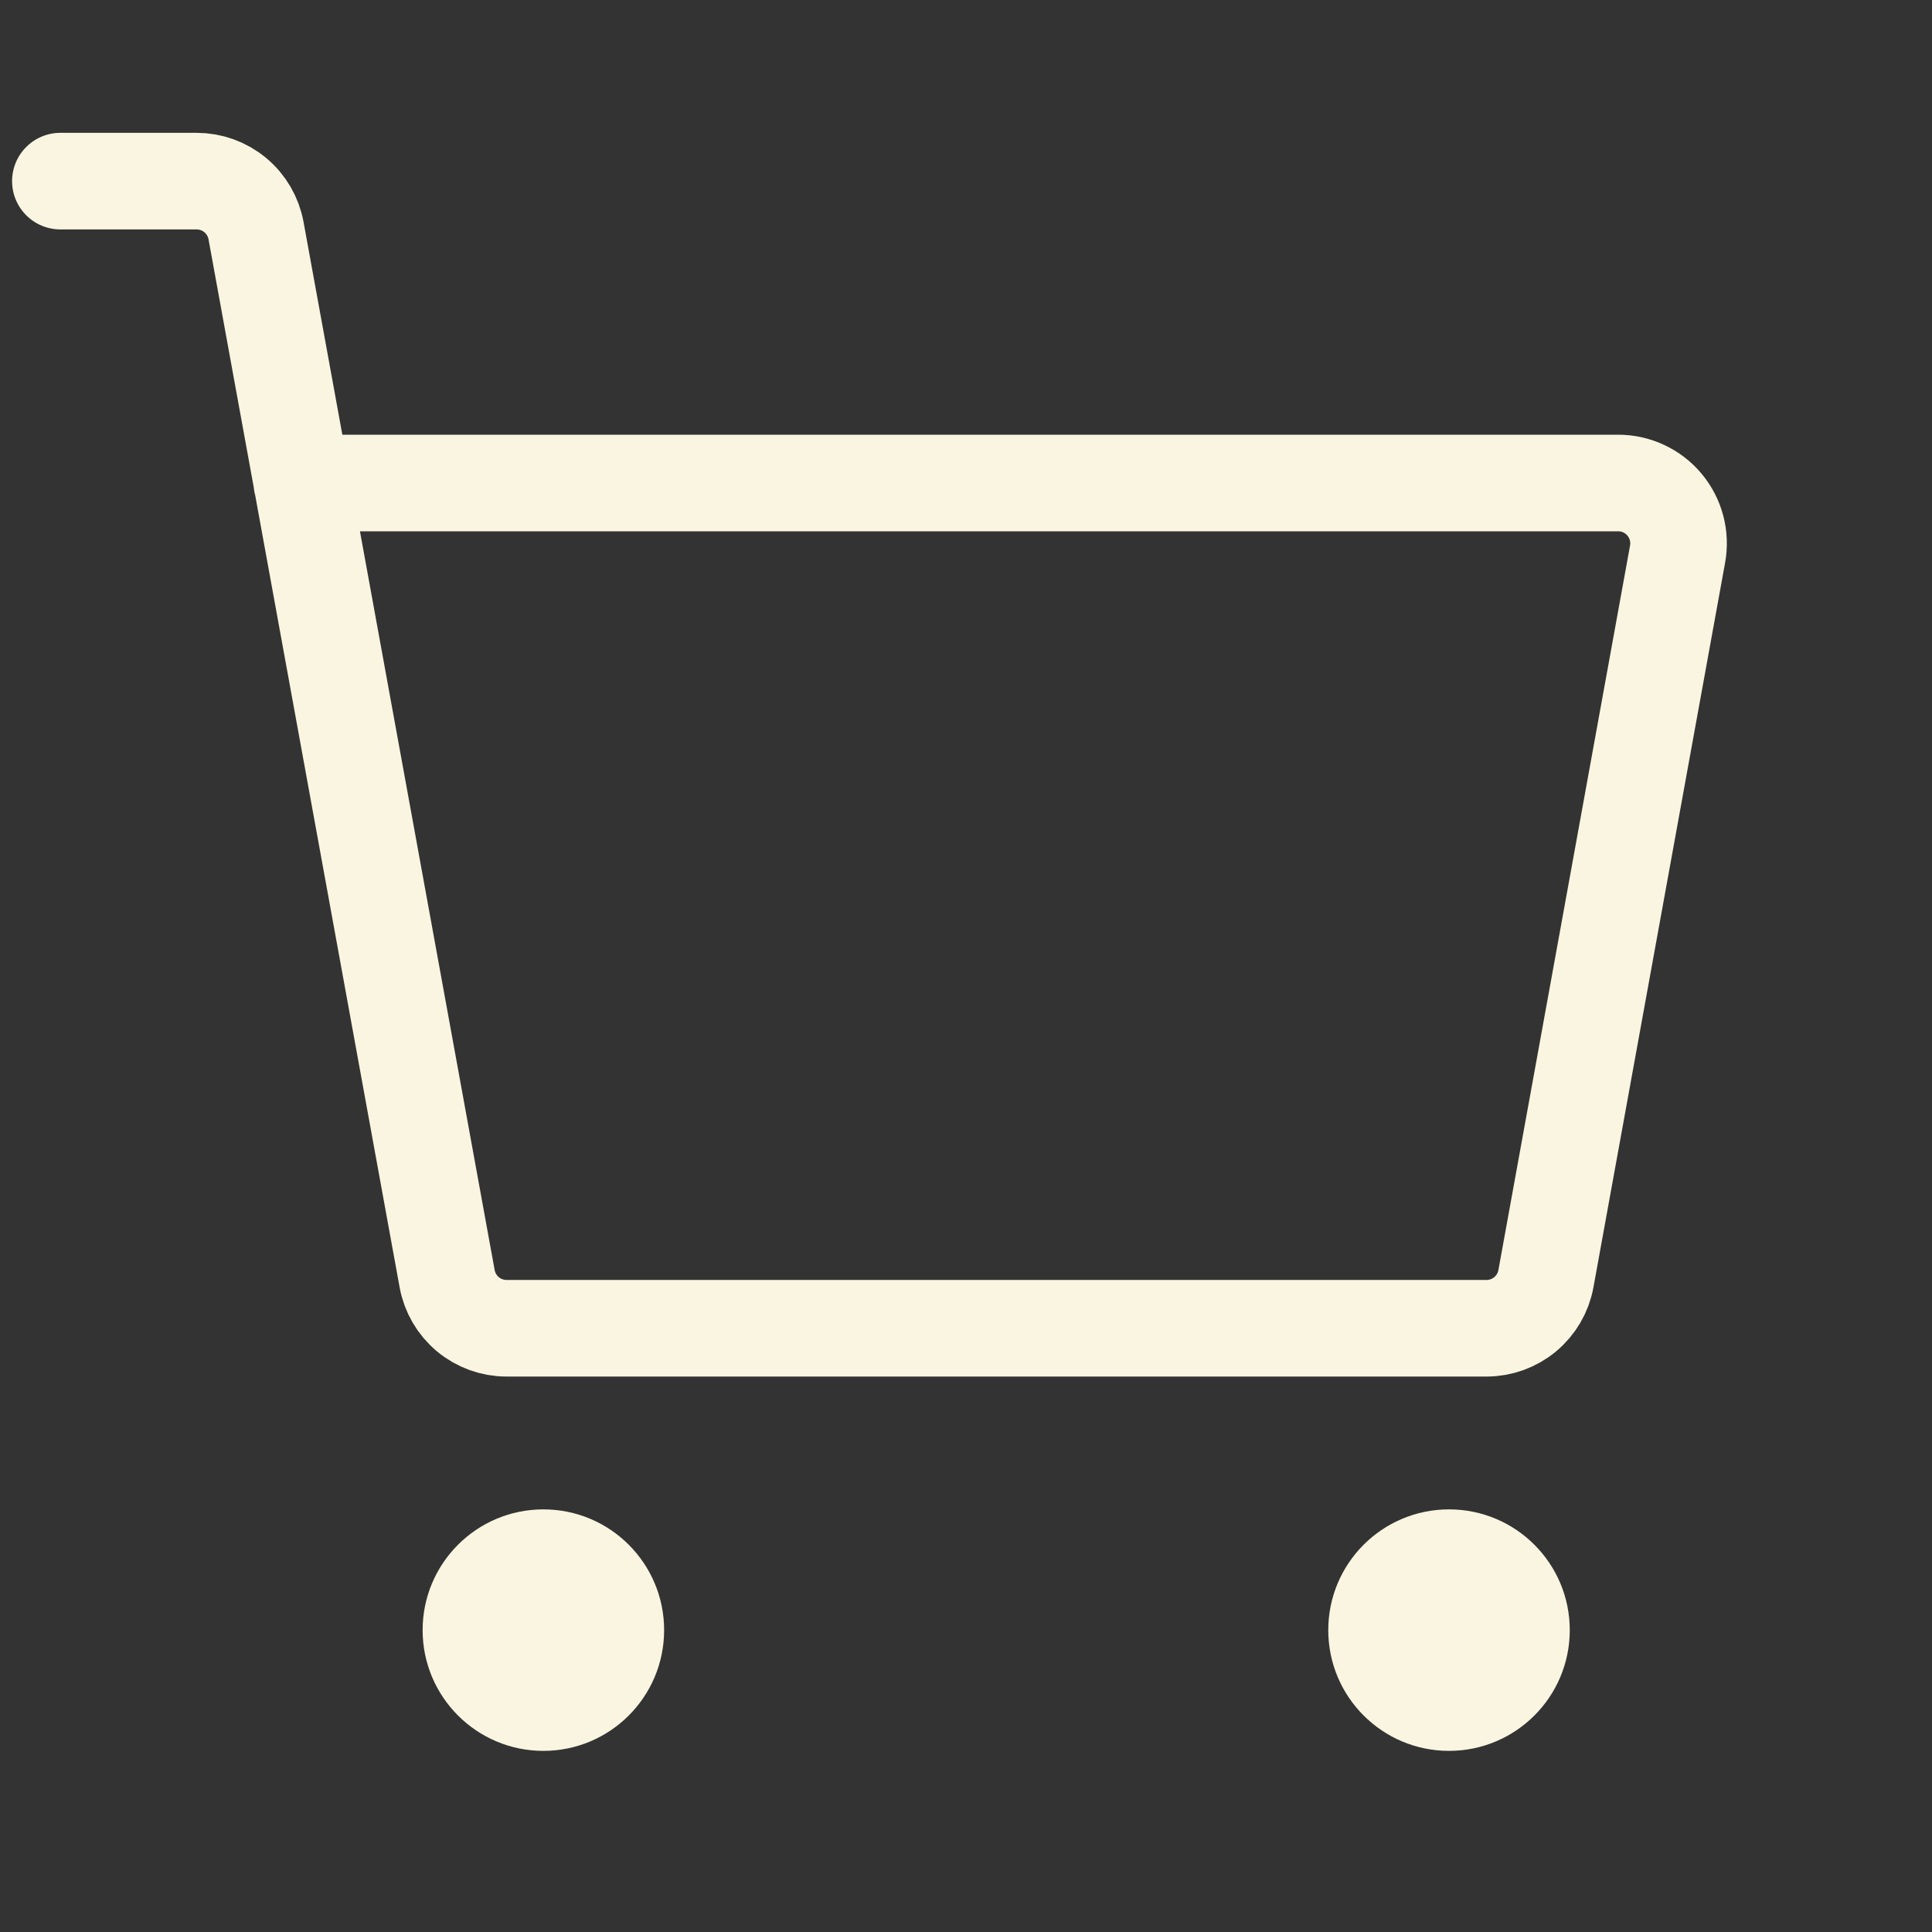
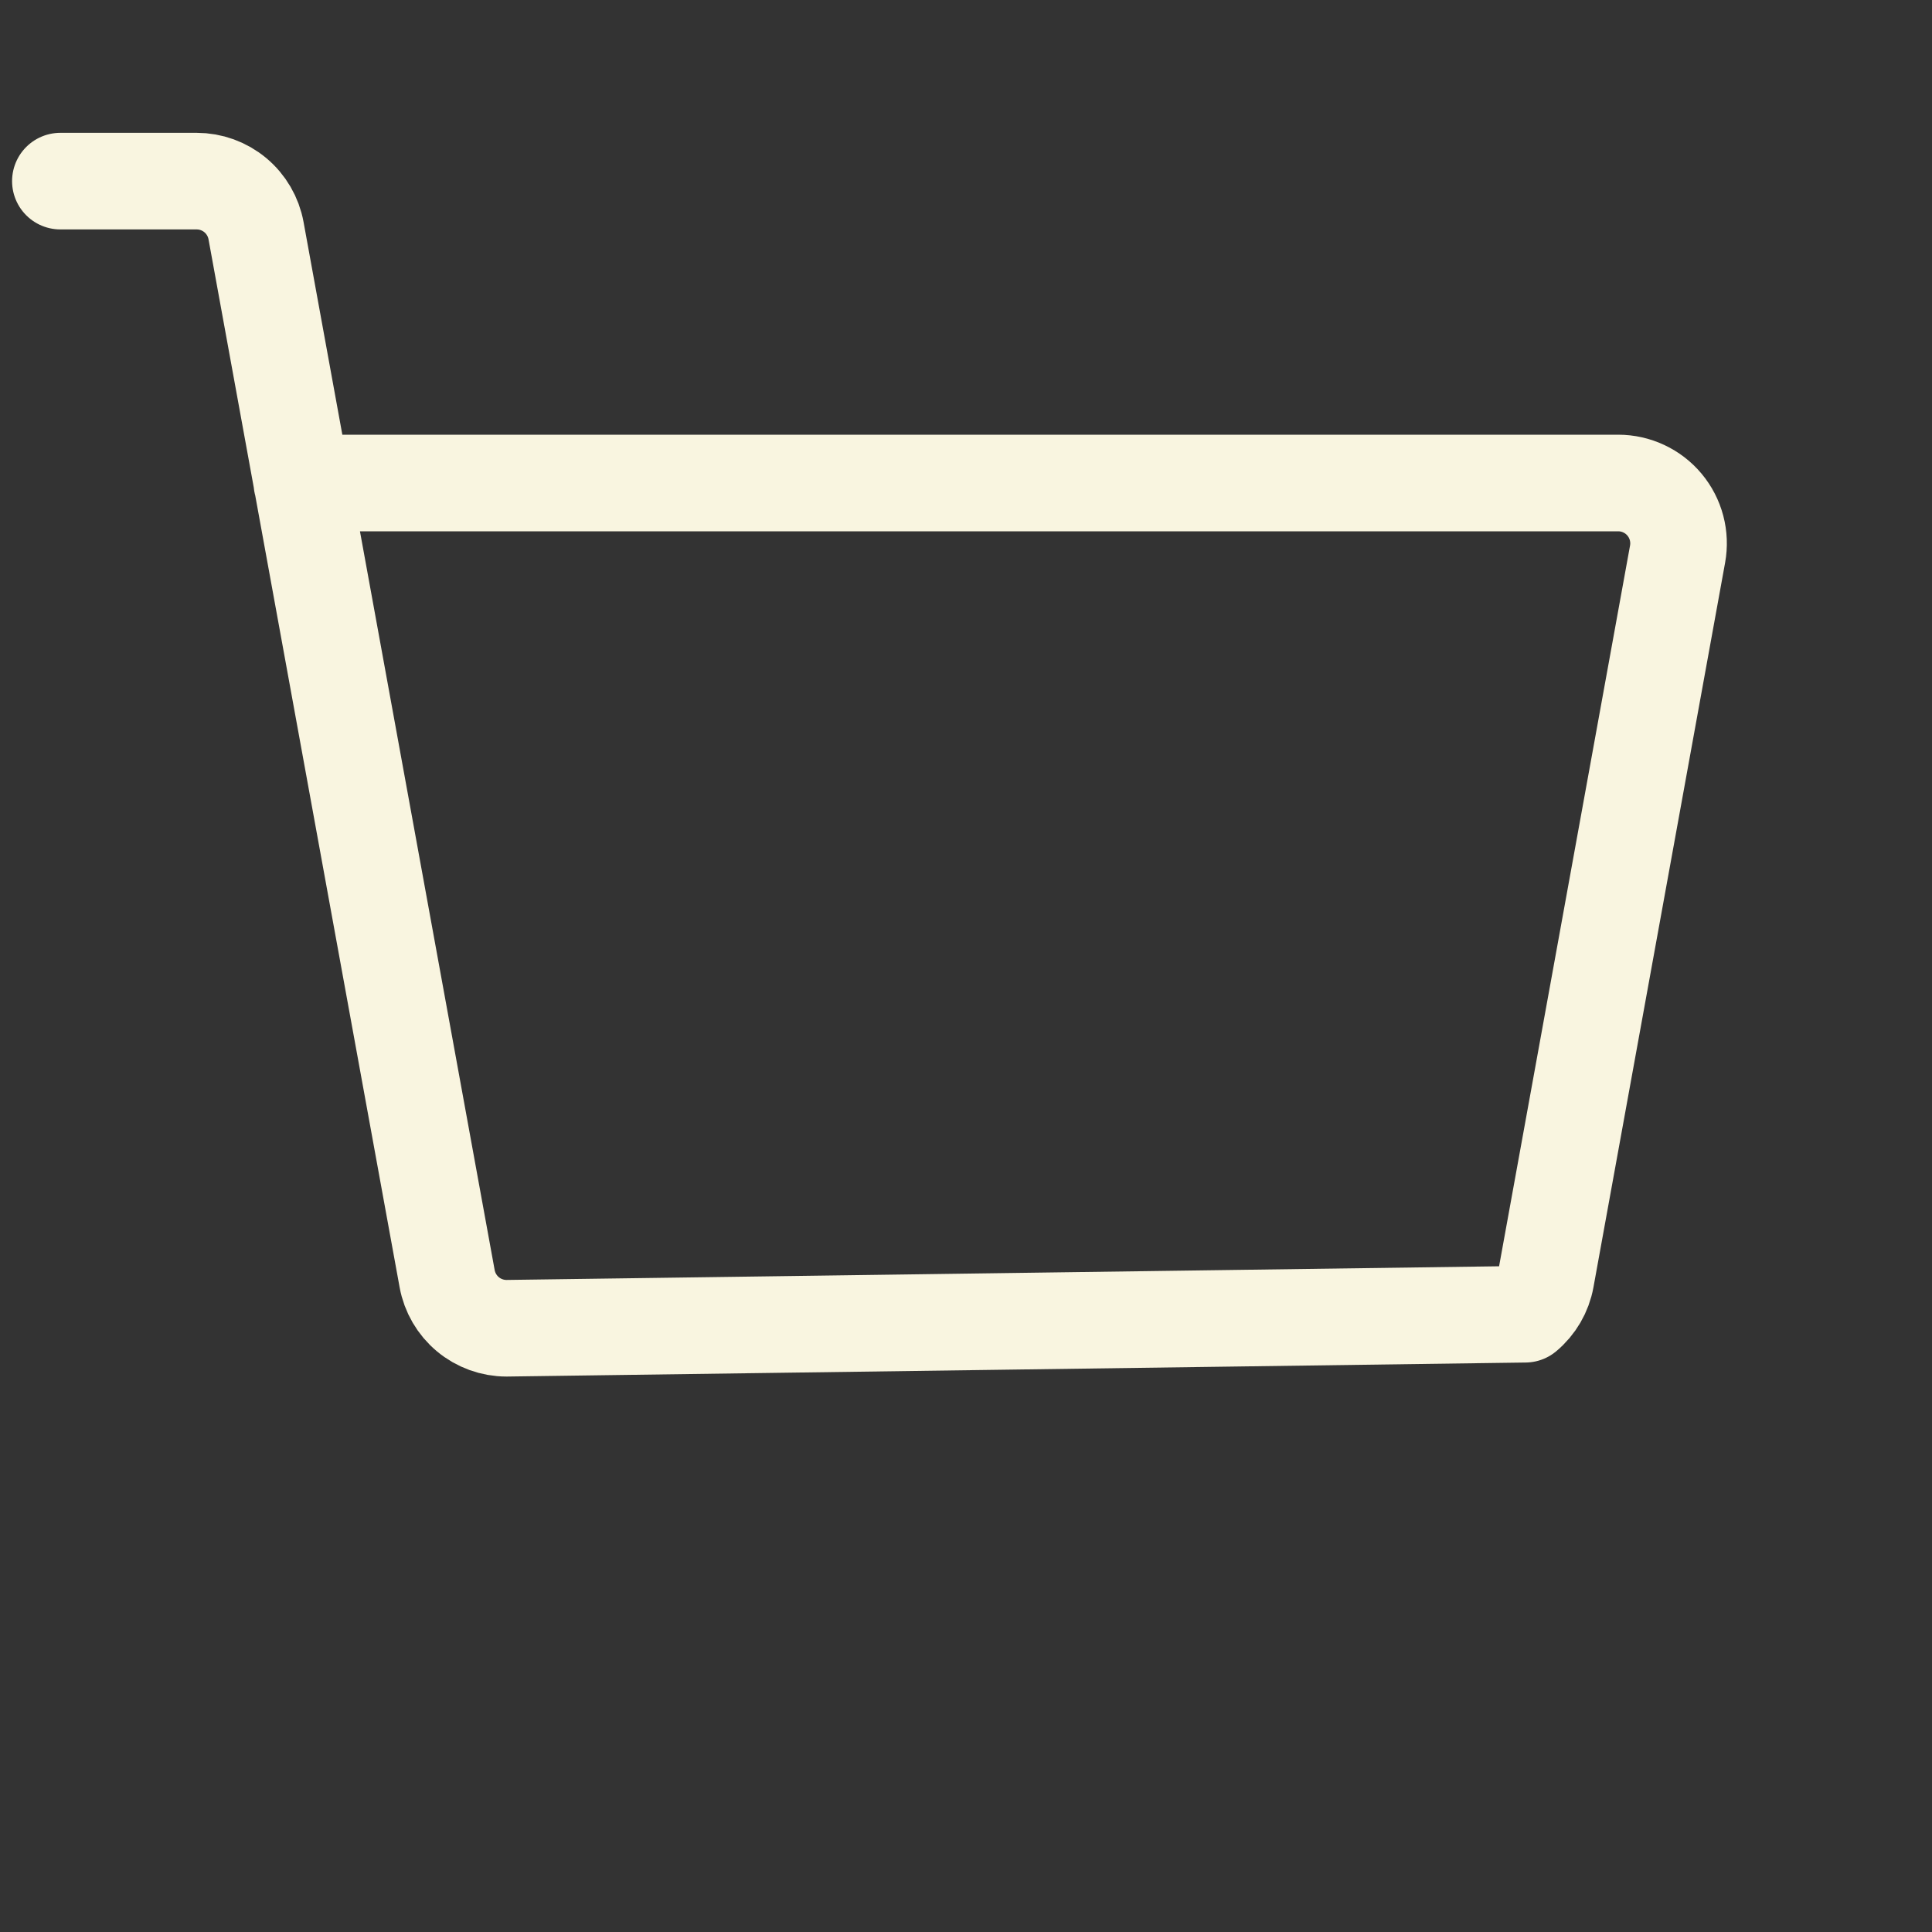
<svg xmlns="http://www.w3.org/2000/svg" width="120" height="120" viewBox="0 0 120 120" fill="none">
  <rect x="0" y="0" width="120" height="120" fill="#333333" stroke="none" />
-   <path d="M18.75 30L100.508 30C101.057 30 101.599 30.121 102.097 30.354C102.594 30.586 103.035 30.925 103.387 31.347C103.739 31.769 103.994 32.263 104.134 32.794C104.274 33.325 104.295 33.88 104.197 34.42L96.02 79.421C95.863 80.285 95.408 81.066 94.734 81.629C94.059 82.192 93.209 82.5 92.331 82.5L31.462 82.5C30.584 82.5 29.734 82.192 29.06 81.63C28.386 81.067 27.931 80.286 27.773 79.423L15.903 14.327C15.745 13.464 15.29 12.683 14.615 12.12C13.941 11.558 13.091 11.25 12.213 11.25L3.75 11.25" stroke="#F9F5E0" stroke-width="6" stroke-linecap="round" stroke-linejoin="round" />
-   <path d="M33.75 108.75C37.892 108.75 41.25 105.392 41.25 101.25C41.25 97.108 37.892 93.75 33.75 93.75C29.608 93.75 26.25 97.108 26.25 101.25C26.25 105.392 29.608 108.75 33.75 108.75Z" fill="#F9F5E0" />
-   <path d="M90.001 108.75C94.143 108.75 97.501 105.392 97.501 101.25C97.501 97.108 94.143 93.75 90.001 93.75C85.858 93.75 82.501 97.108 82.501 101.25C82.501 105.392 85.858 108.75 90.001 108.75Z" fill="#F9F5E0" />
+   <path d="M18.75 30L100.508 30C101.057 30 101.599 30.121 102.097 30.354C102.594 30.586 103.035 30.925 103.387 31.347C103.739 31.769 103.994 32.263 104.134 32.794C104.274 33.325 104.295 33.88 104.197 34.42L96.02 79.421C95.863 80.285 95.408 81.066 94.734 81.629L31.462 82.5C30.584 82.5 29.734 82.192 29.06 81.63C28.386 81.067 27.931 80.286 27.773 79.423L15.903 14.327C15.745 13.464 15.29 12.683 14.615 12.12C13.941 11.558 13.091 11.25 12.213 11.25L3.75 11.25" stroke="#F9F5E0" stroke-width="6" stroke-linecap="round" stroke-linejoin="round" />
</svg>